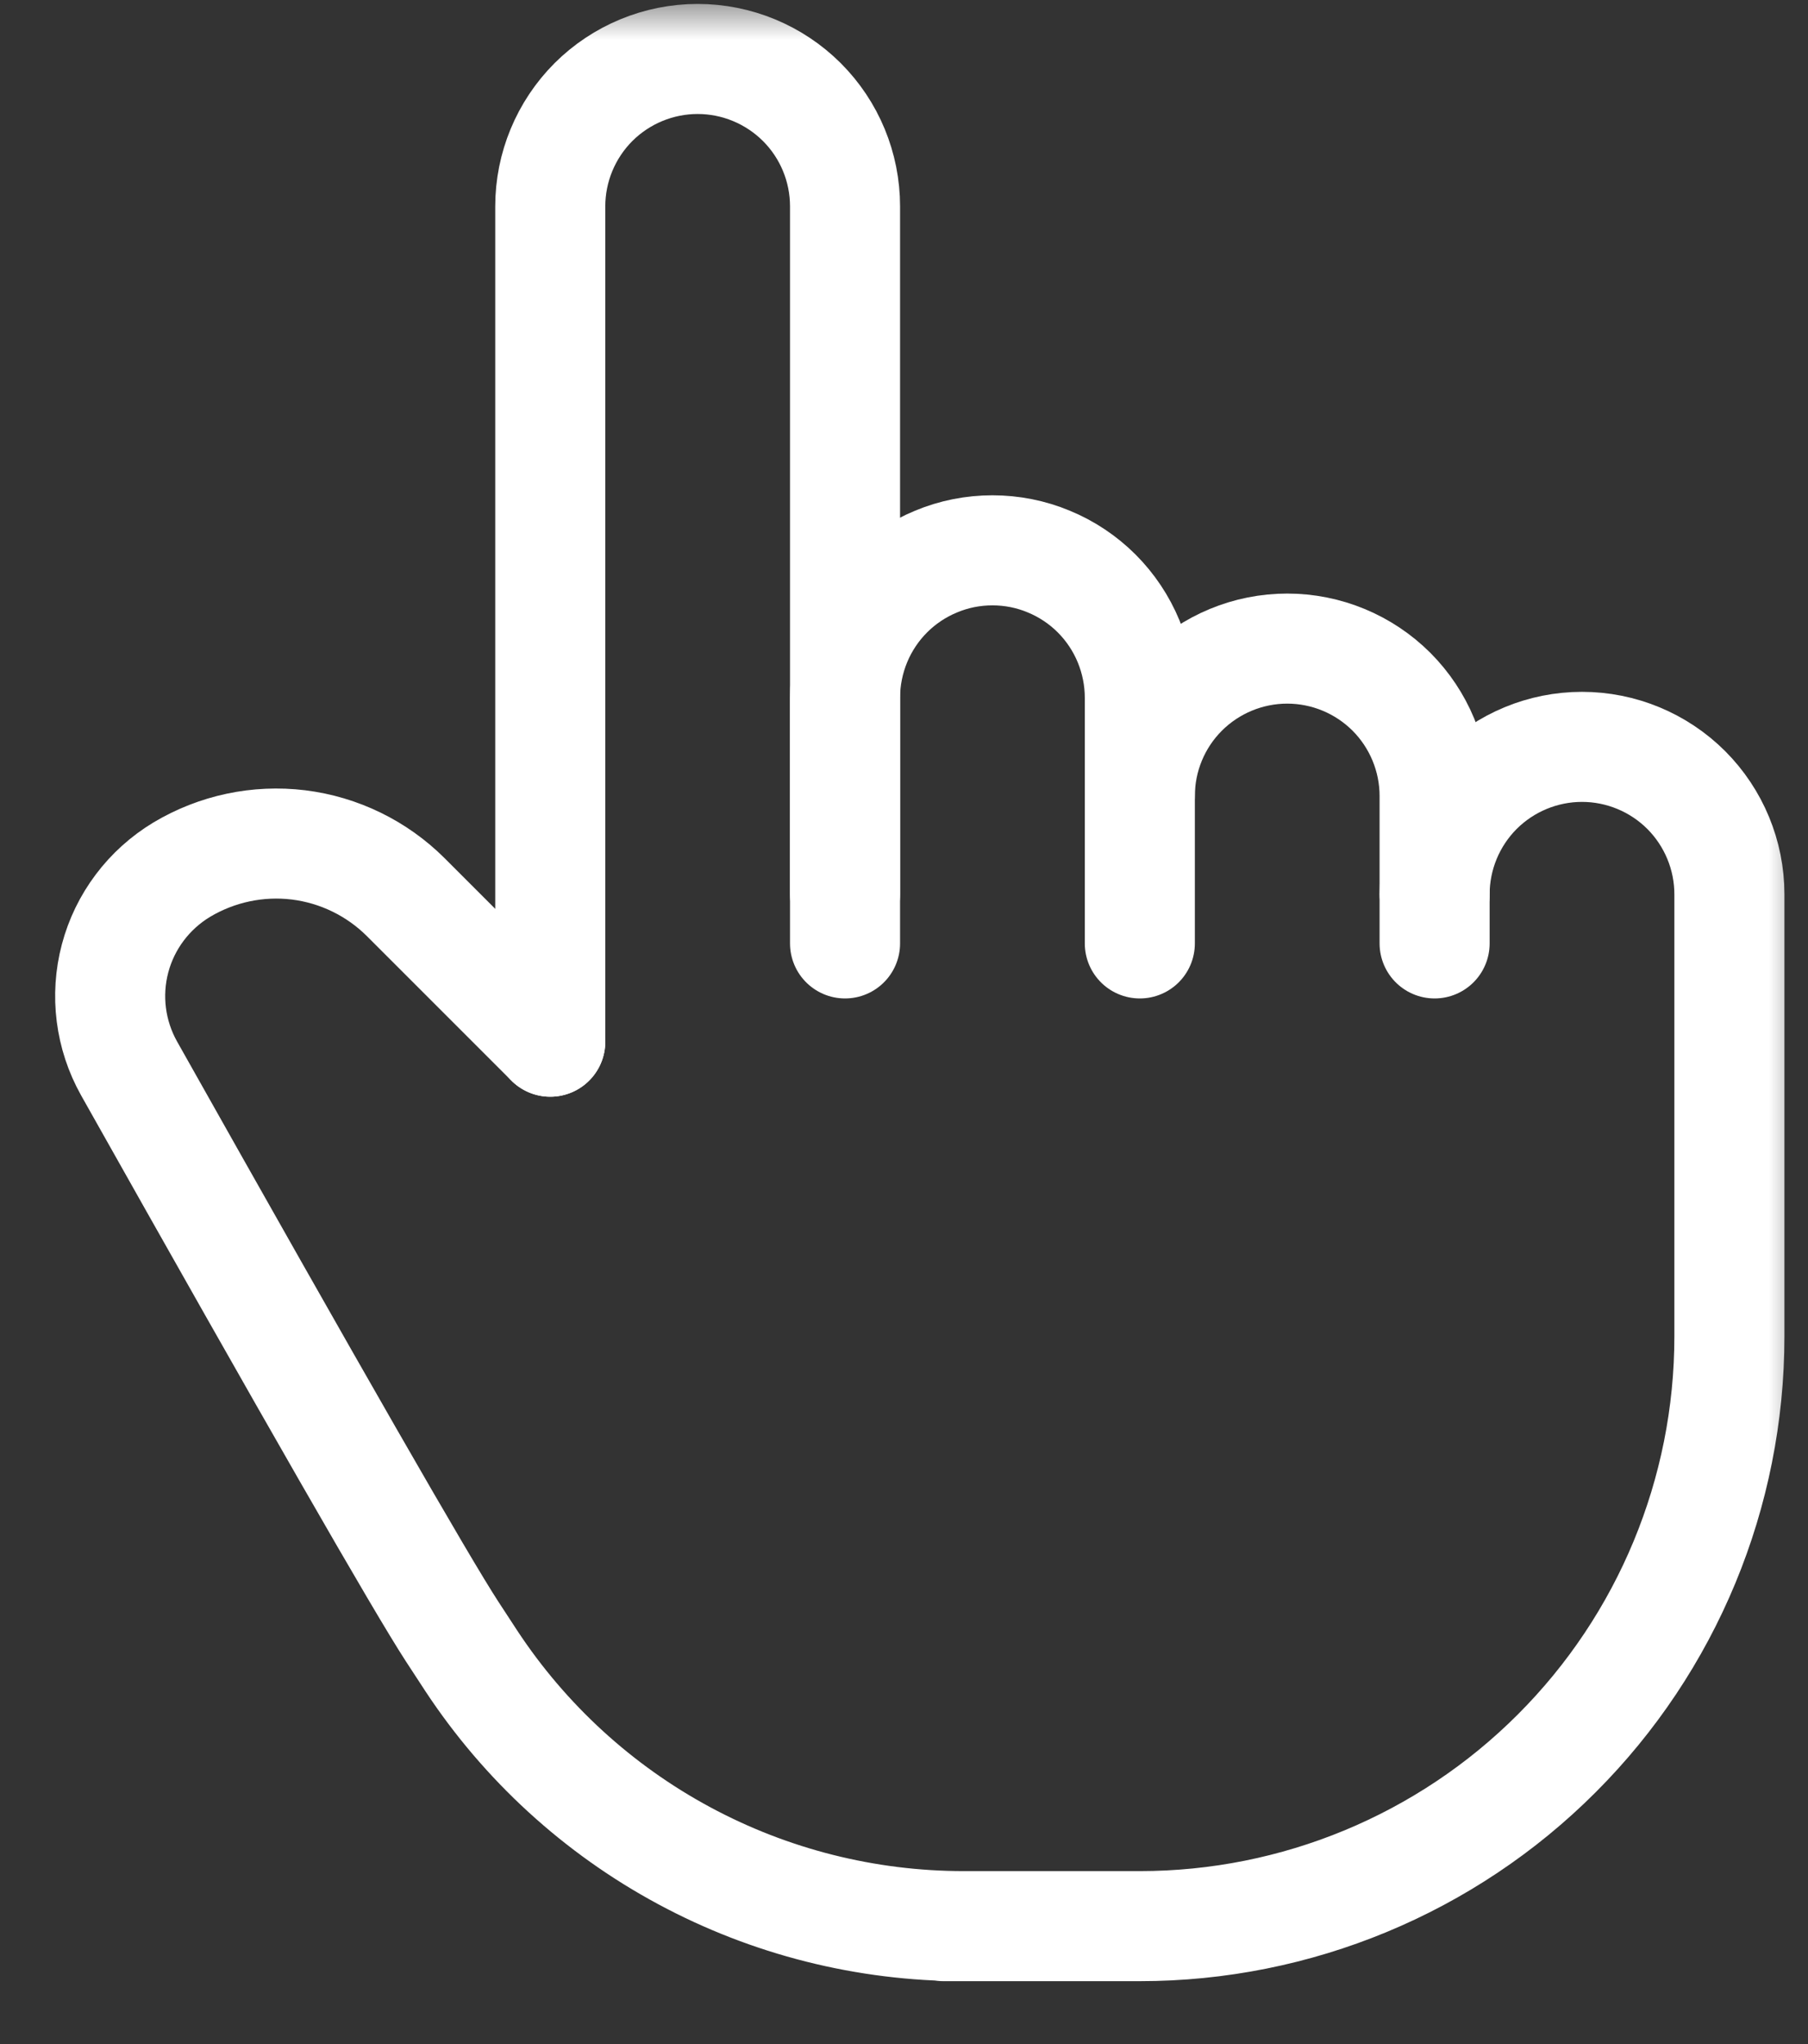
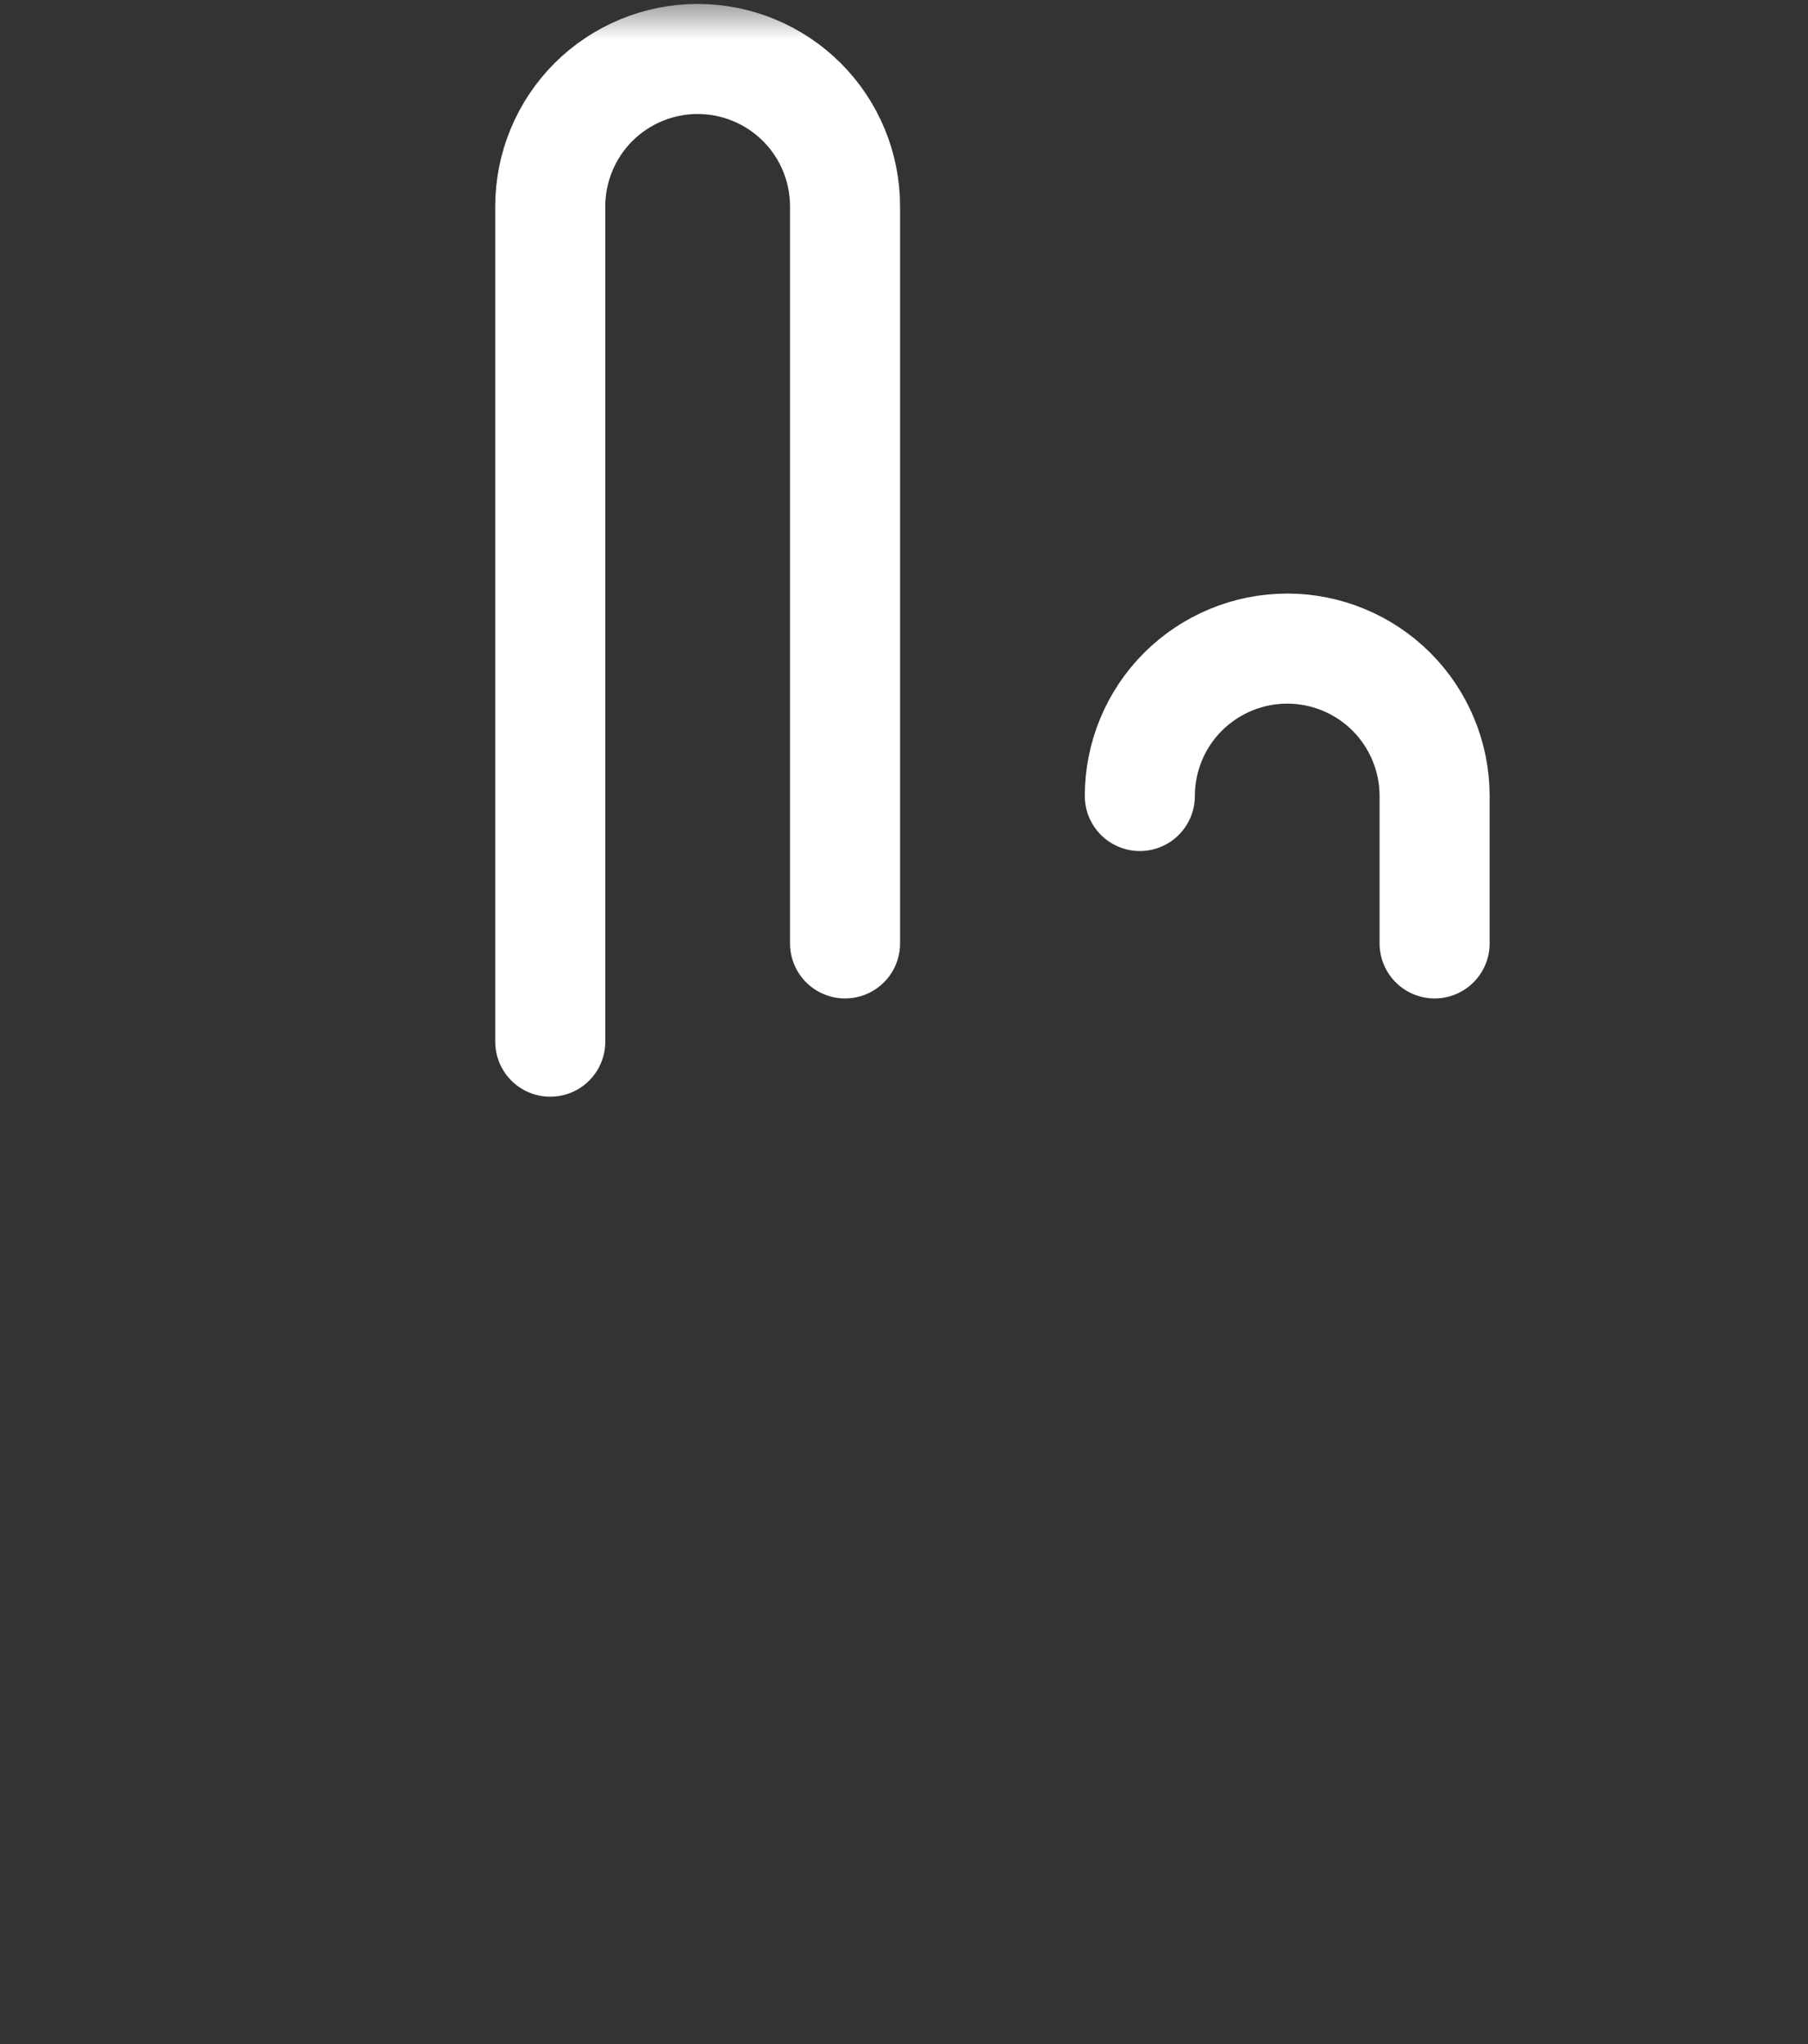
<svg xmlns="http://www.w3.org/2000/svg" width="23" height="26" viewBox="0 0 23 26" fill="none">
  <rect x="0" y="0" width="23" height="26" fill="#333333" stroke="none" />
  <g clip-path="url(#clip0_2978_3747)">
    <mask id="mask0_2978_3747" style="mask-type:luminance" maskUnits="userSpaceOnUse" x="0" y="0" width="23" height="26">
      <path d="M23 0H0V26H23V0Z" fill="white" />
    </mask>
    <g mask="url(#mask0_2978_3747)">
      <path d="M7 13.25V2.625C7 2.128 7.198 1.651 7.549 1.299C7.901 0.948 8.378 0.75 8.875 0.75C9.372 0.75 9.849 0.948 10.201 1.299C10.553 1.651 10.75 2.128 10.75 2.625V12" stroke="white" stroke-width="1.4" stroke-linecap="round" stroke-linejoin="round" />
-       <path d="M10.75 11.375V8.875C10.75 8.629 10.799 8.385 10.893 8.157C10.987 7.93 11.125 7.723 11.299 7.549C11.473 7.375 11.68 7.237 11.908 7.143C12.135 7.048 12.379 7 12.625 7C12.871 7 13.115 7.048 13.342 7.143C13.57 7.237 13.777 7.375 13.951 7.549C14.125 7.723 14.263 7.93 14.357 8.157C14.451 8.385 14.5 8.629 14.5 8.875V12" stroke="white" stroke-width="1.4" stroke-linecap="round" stroke-linejoin="round" />
      <path d="M14.5 10.125C14.5 9.628 14.697 9.151 15.049 8.799C15.401 8.448 15.878 8.25 16.375 8.25C16.872 8.25 17.349 8.448 17.701 8.799C18.052 9.151 18.25 9.628 18.25 10.125V12" stroke="white" stroke-width="1.4" stroke-linecap="round" stroke-linejoin="round" />
-       <path d="M18.25 11.375C18.25 10.878 18.448 10.401 18.799 10.049C19.151 9.698 19.628 9.5 20.125 9.5C20.622 9.5 21.099 9.698 21.451 10.049C21.802 10.401 22 10.878 22 11.375V17C22 18.989 21.21 20.897 19.803 22.303C18.397 23.71 16.489 24.5 14.5 24.5H12H12.26C11.018 24.5 9.795 24.192 8.702 23.603C7.608 23.014 6.678 22.162 5.995 21.125C5.913 21 5.831 20.875 5.75 20.75C5.36 20.151 3.991 17.765 1.642 13.59C1.403 13.164 1.339 12.662 1.464 12.19C1.589 11.718 1.894 11.314 2.312 11.062C2.759 10.795 3.281 10.684 3.798 10.747C4.314 10.811 4.794 11.045 5.162 11.412L7 13.25" stroke="white" stroke-width="1.4" stroke-linecap="round" stroke-linejoin="round" />
    </g>
  </g>
  <defs>
    <clipPath id="clip0_2978_3747">
      <rect width="23" height="26" fill="white" />
    </clipPath>
  </defs>
</svg>